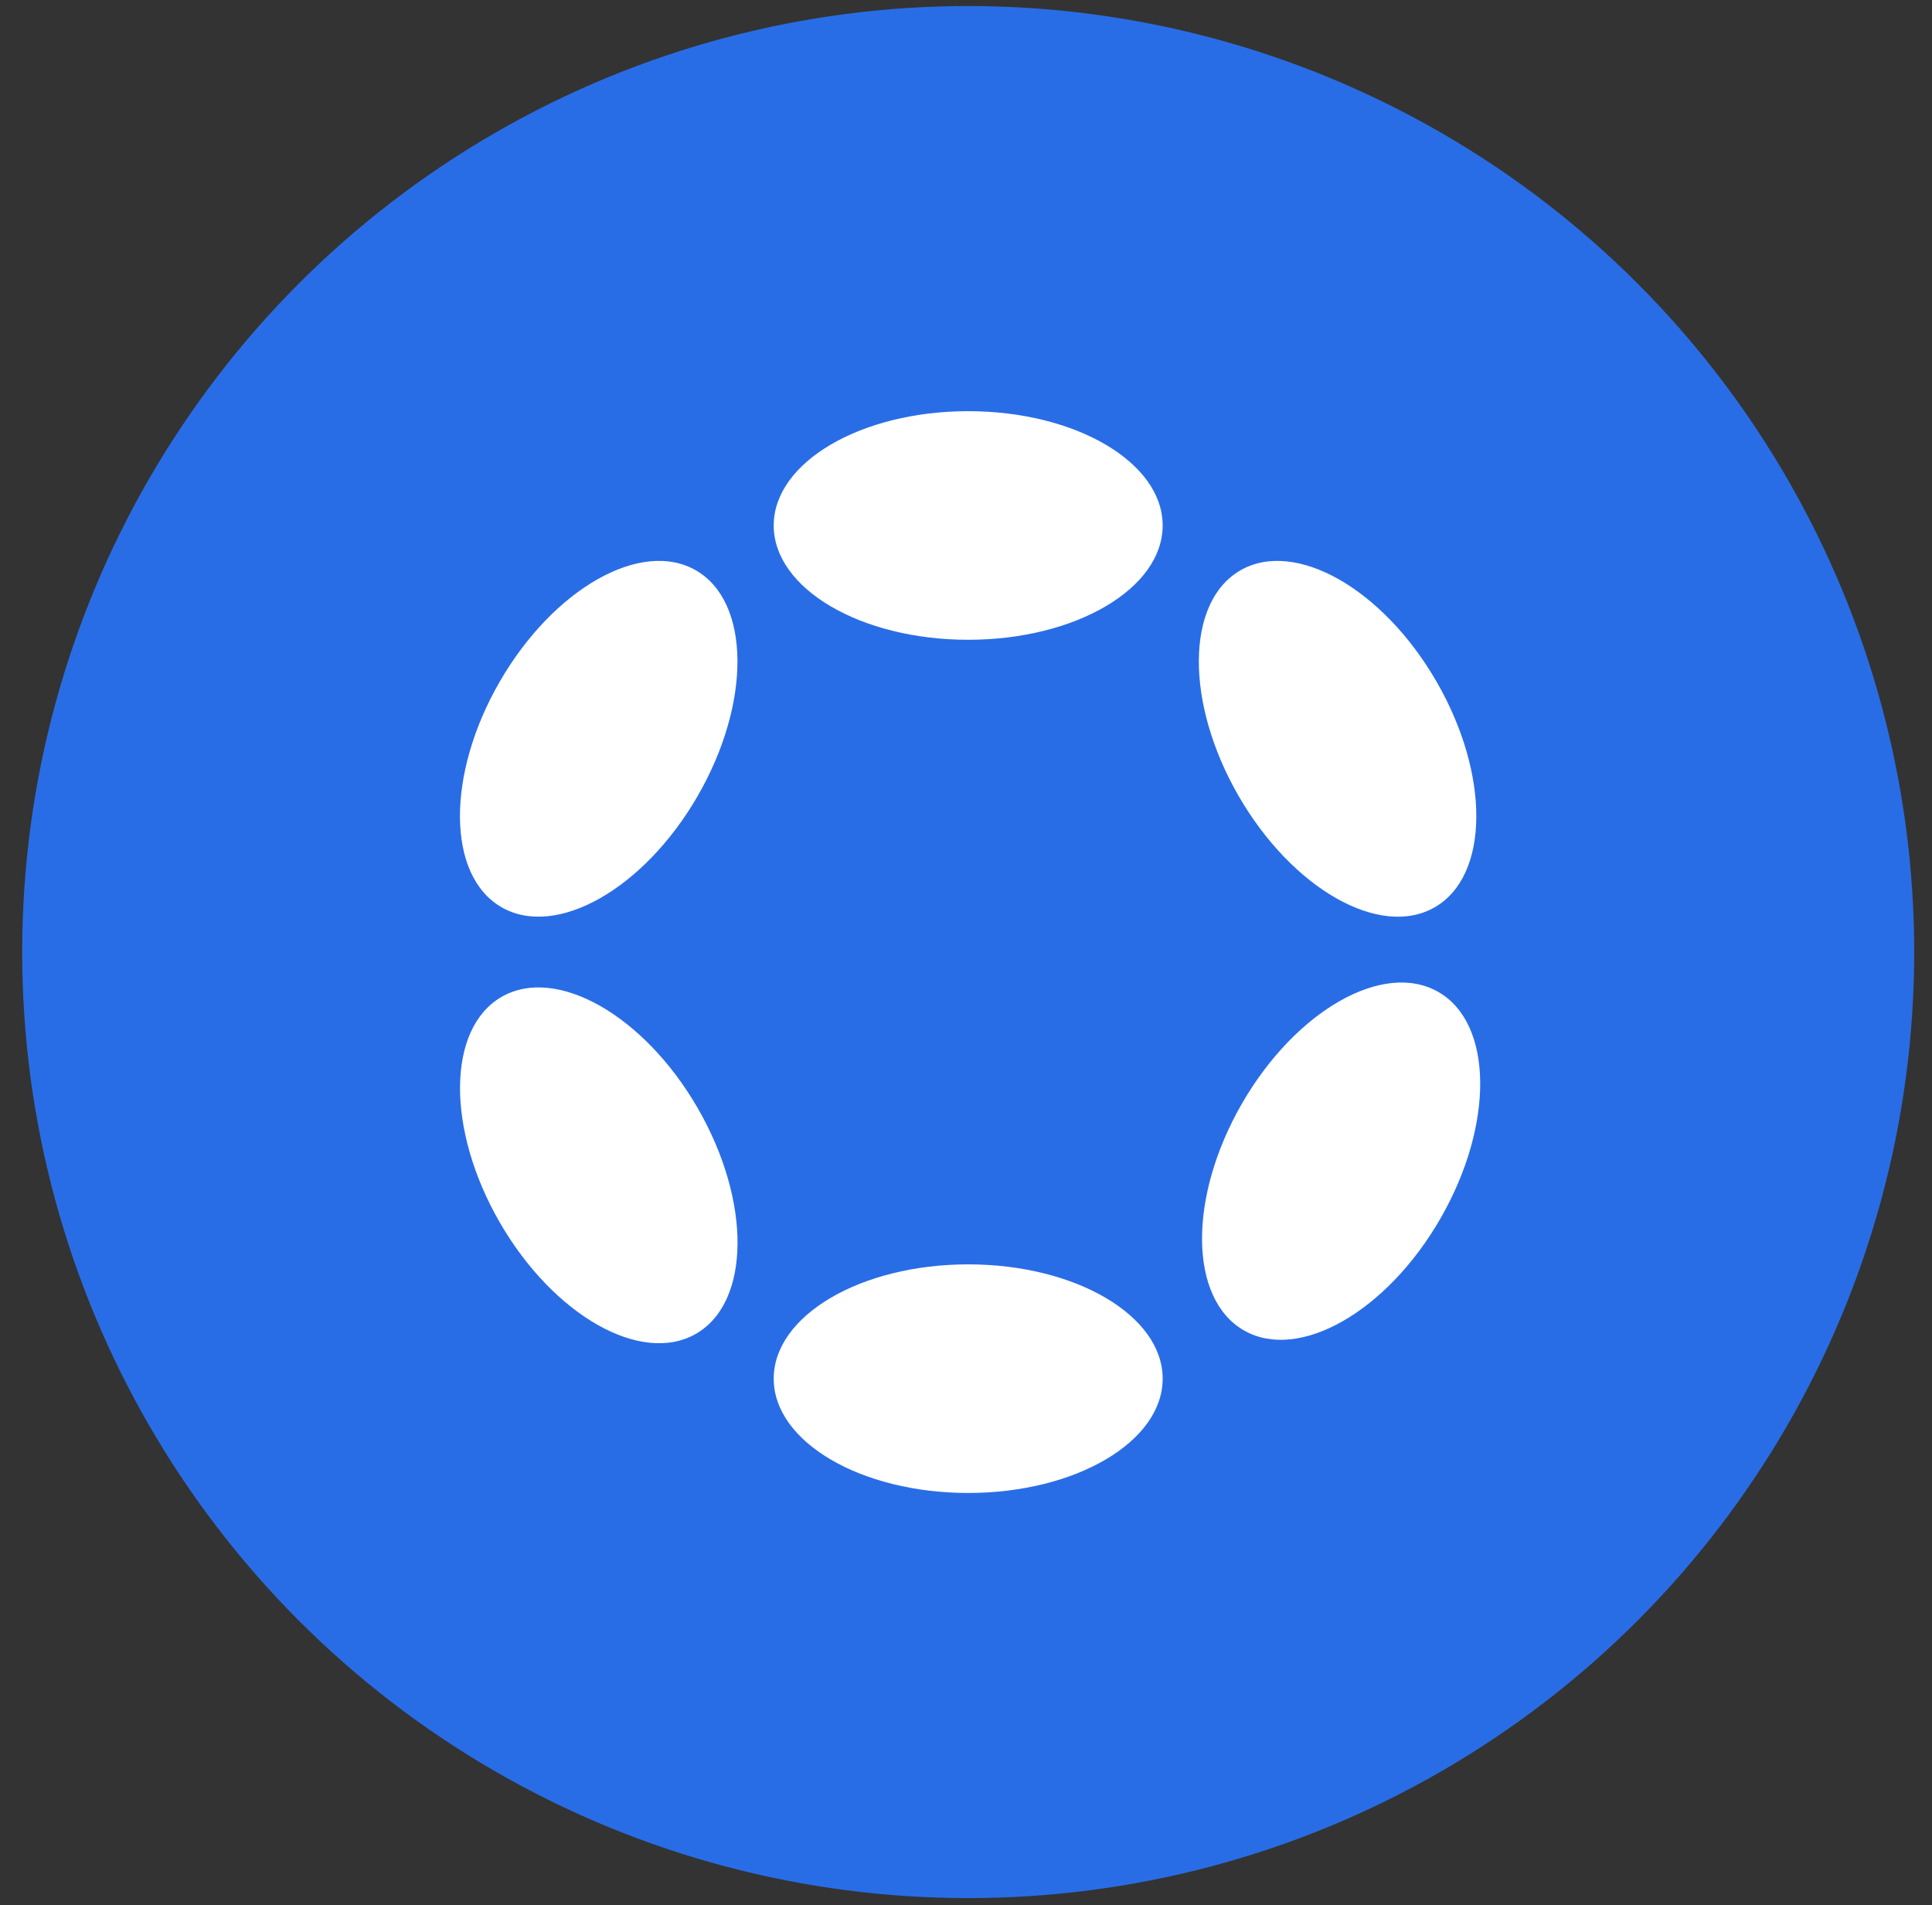
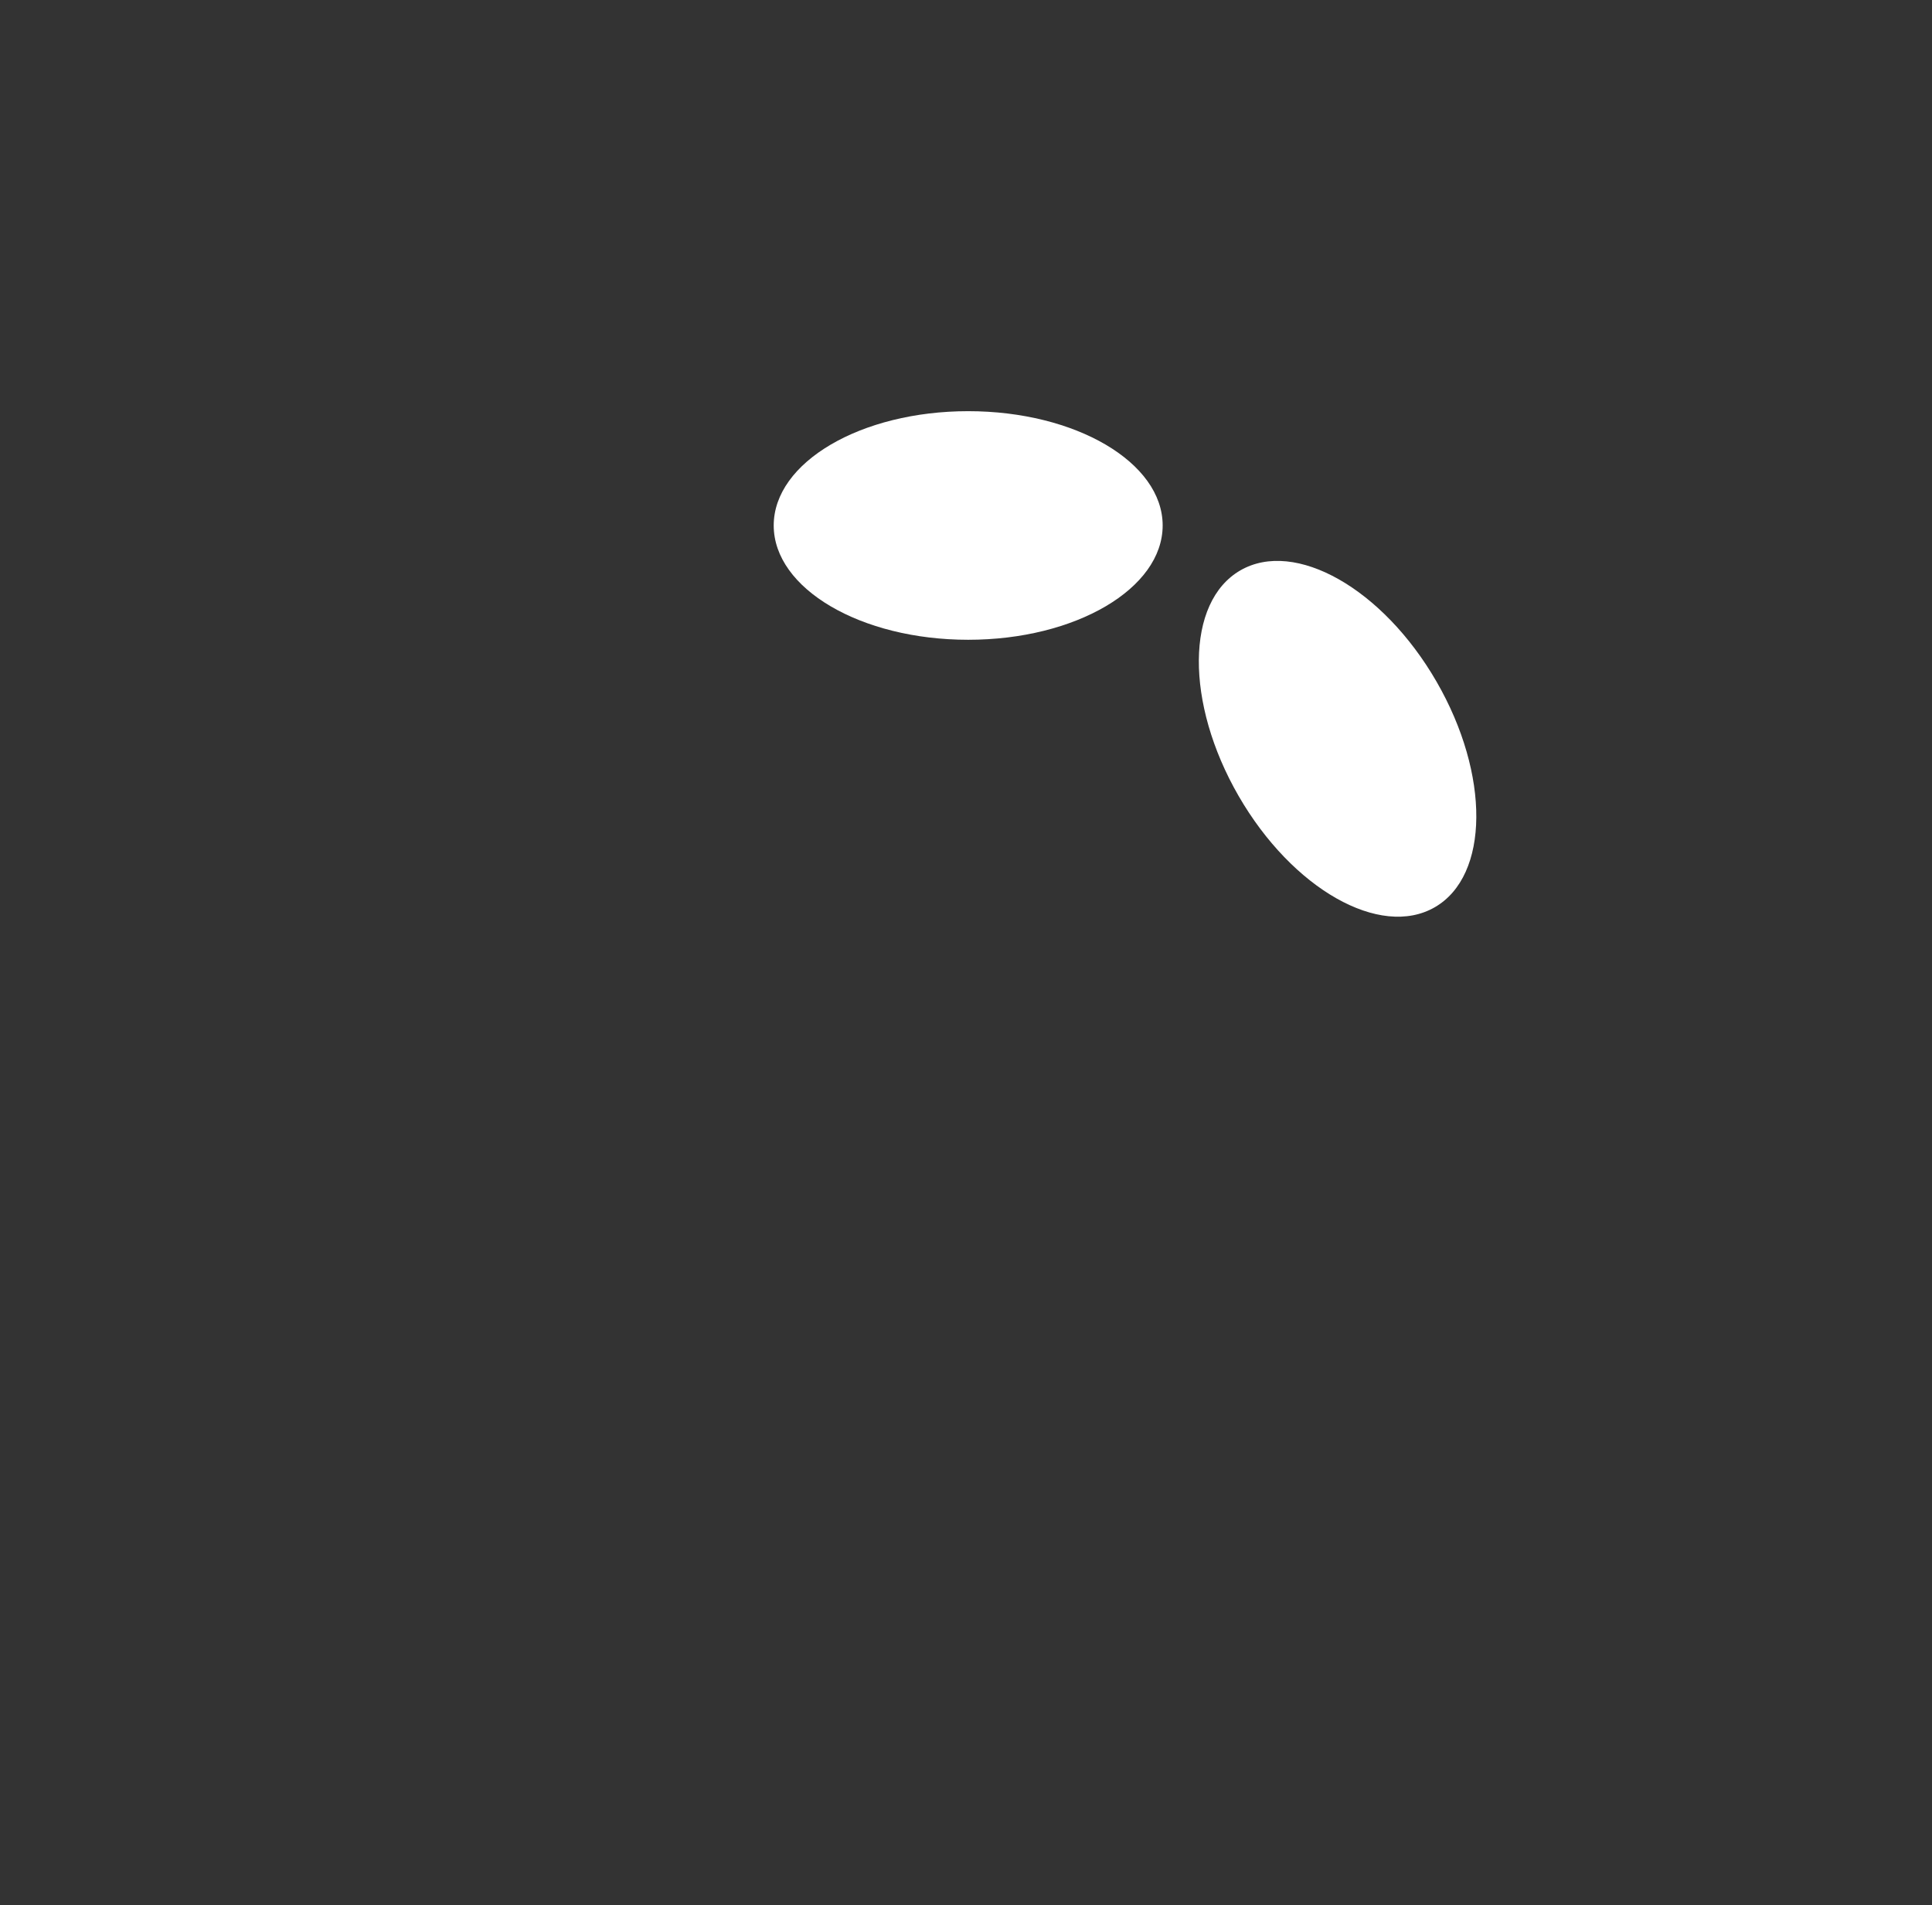
<svg xmlns="http://www.w3.org/2000/svg" width="72" height="71" viewBox="0 0 72 71" fill="none">
  <rect x="0" y="0" width="72" height="71" fill="#333333" stroke="none" />
-   <circle cx="36.082" cy="35.48" r="35.255" fill="#296DE6" />
  <path d="M36.082 23.842C40.084 23.842 43.329 21.935 43.329 19.582C43.329 17.23 40.084 15.323 36.082 15.323C32.079 15.323 28.834 17.23 28.834 19.582C28.834 21.935 32.079 23.842 36.082 23.842Z" fill="white" />
-   <path d="M36.082 55.637C40.084 55.637 43.329 53.73 43.329 51.378C43.329 49.026 40.084 47.118 36.082 47.118C32.079 47.118 28.834 49.026 28.834 51.378C28.834 53.73 32.079 55.637 36.082 55.637Z" fill="white" />
-   <path d="M25.939 49.704C27.976 48.528 28.005 44.764 26.003 41.298C24.002 37.831 20.728 35.975 18.691 37.151C16.654 38.327 16.625 42.091 18.626 45.557C20.628 49.023 23.901 50.88 25.939 49.704Z" fill="white" />
  <path d="M53.471 33.809C55.508 32.633 55.537 28.869 53.536 25.403C51.535 21.936 48.261 20.08 46.224 21.256C44.187 22.432 44.158 26.195 46.159 29.662C48.16 33.128 51.434 34.985 53.471 33.809Z" fill="white" />
-   <path d="M53.685 45.402C55.687 41.919 55.65 38.143 53.604 36.967C51.557 35.791 48.276 37.66 46.274 41.143C44.273 44.625 44.309 48.401 46.356 49.578C48.403 50.754 51.684 48.884 53.685 45.402Z" fill="white" />
-   <path d="M26.001 29.662C28.002 26.195 27.973 22.432 25.936 21.256C23.899 20.079 20.625 21.936 18.624 25.402C16.622 28.869 16.651 32.632 18.689 33.808C20.726 34.984 24 33.128 26.001 29.662Z" fill="white" />
</svg>